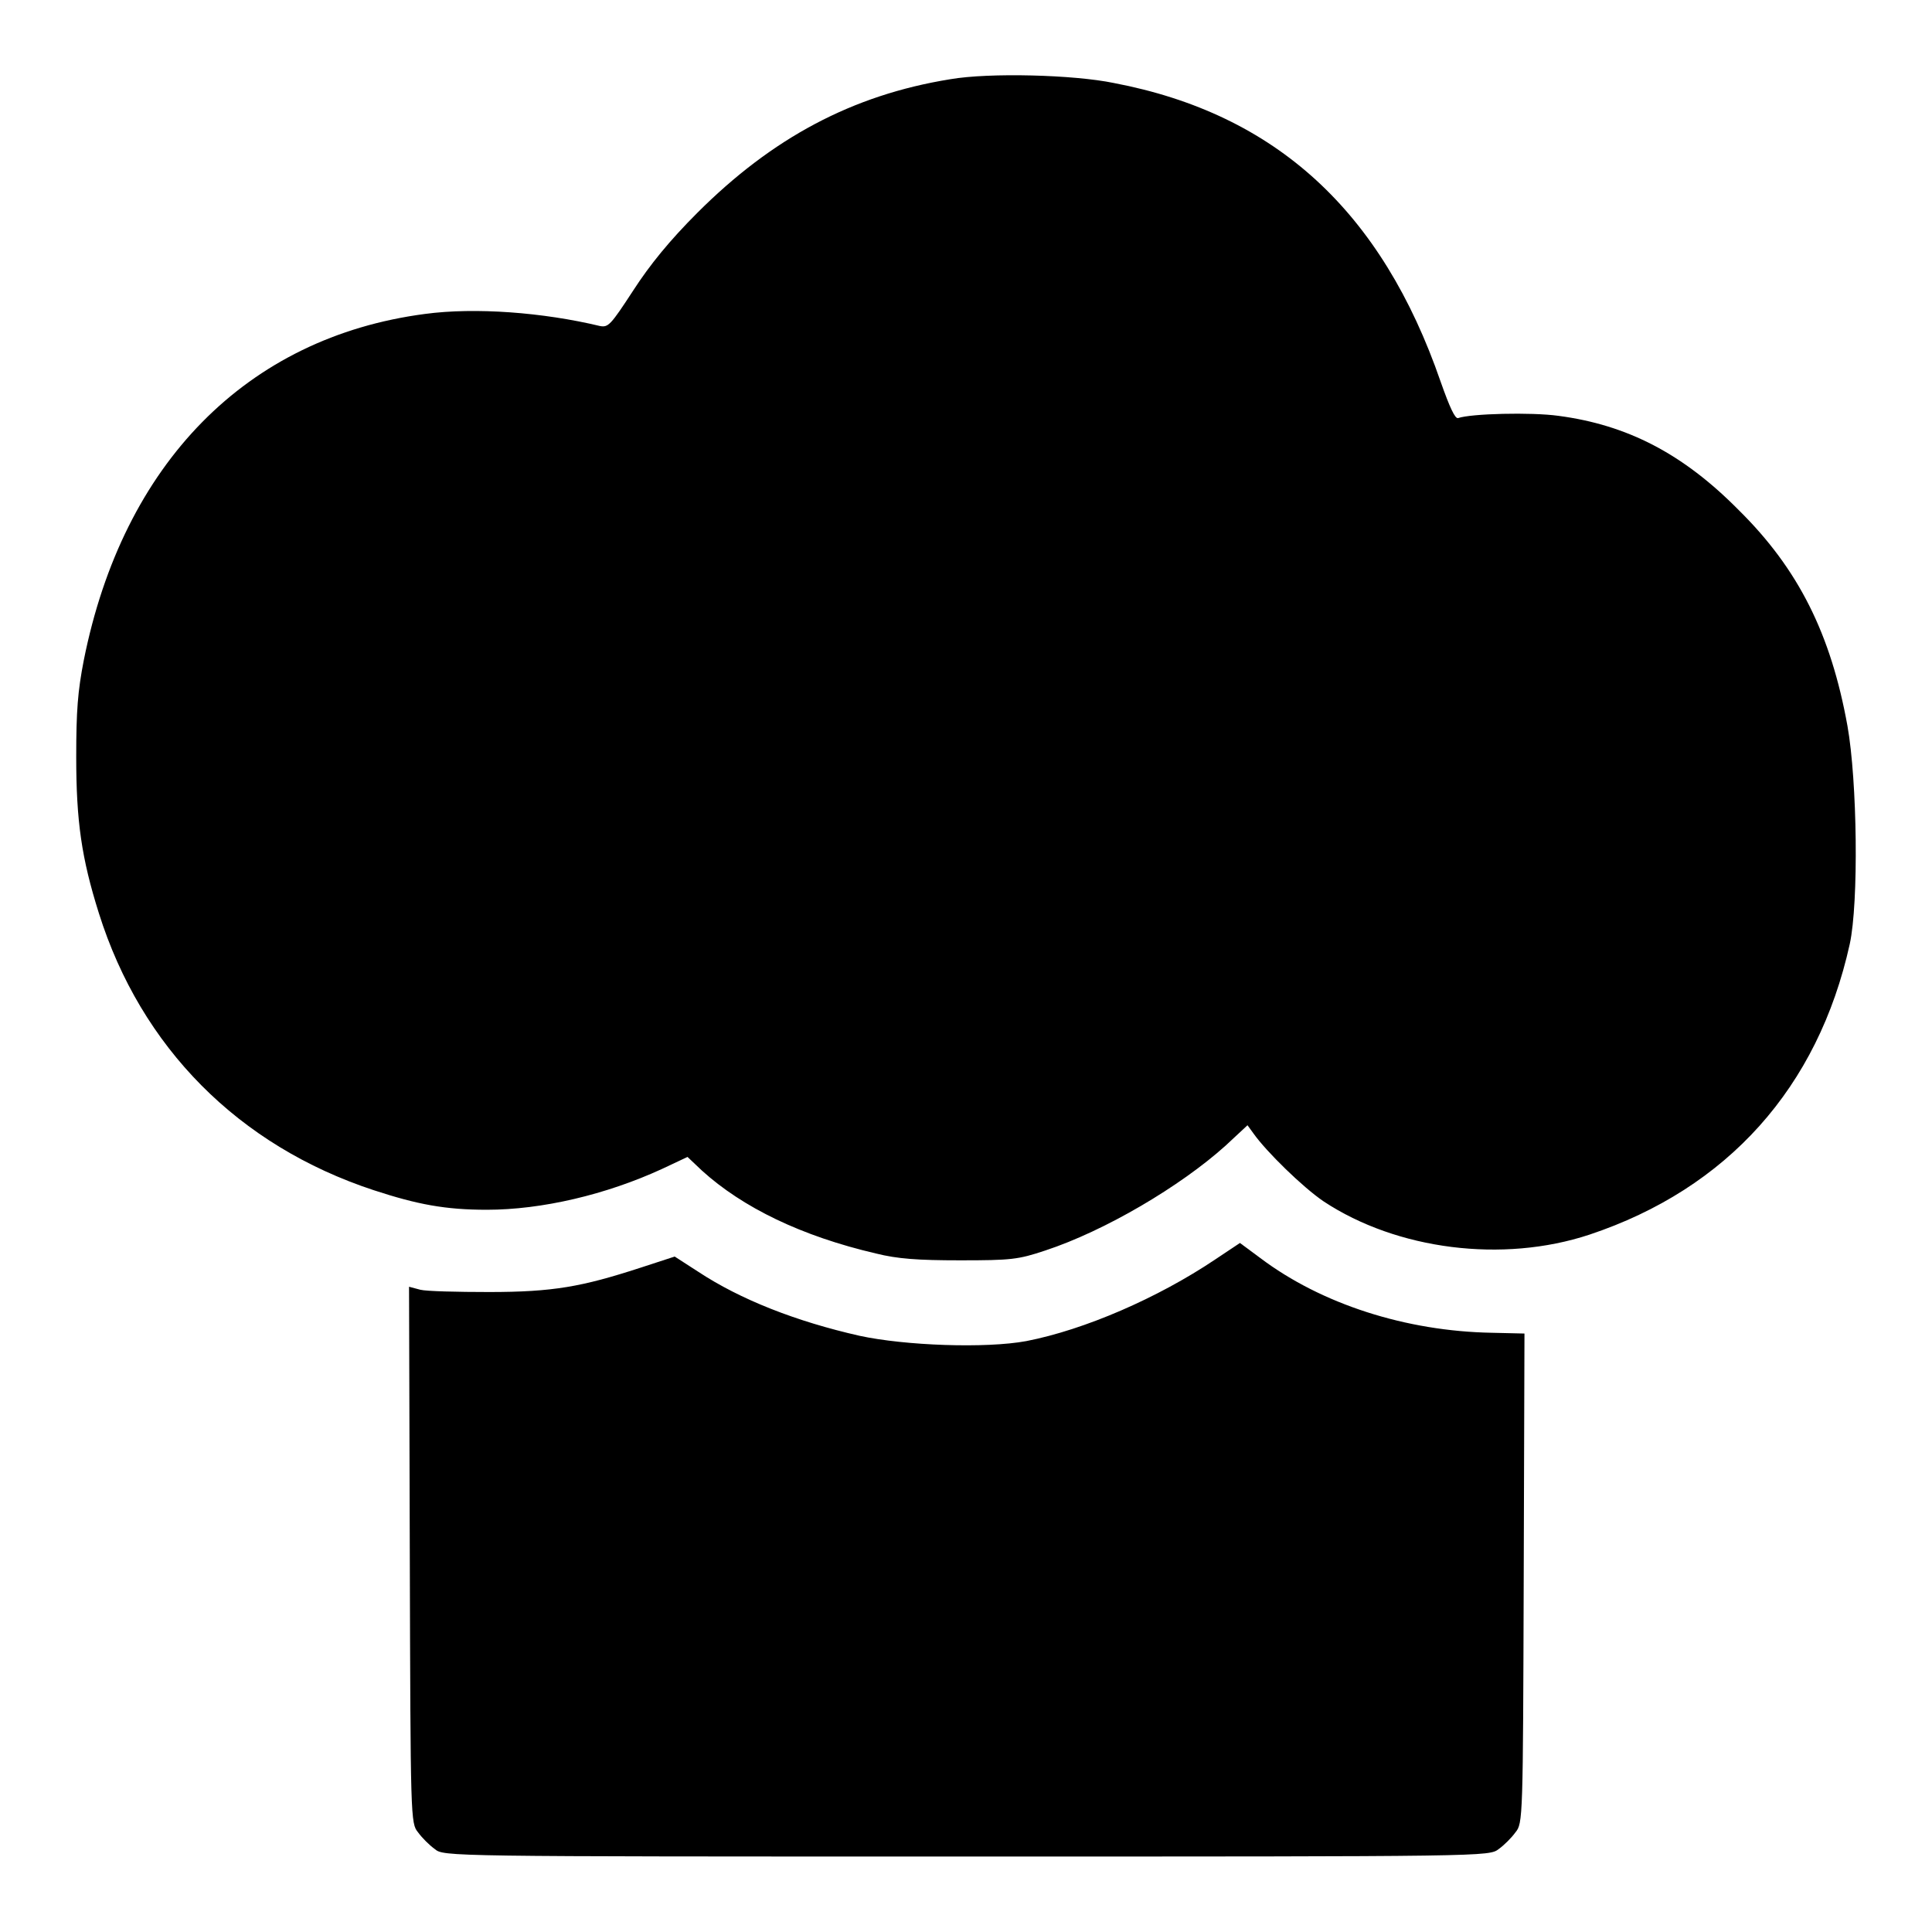
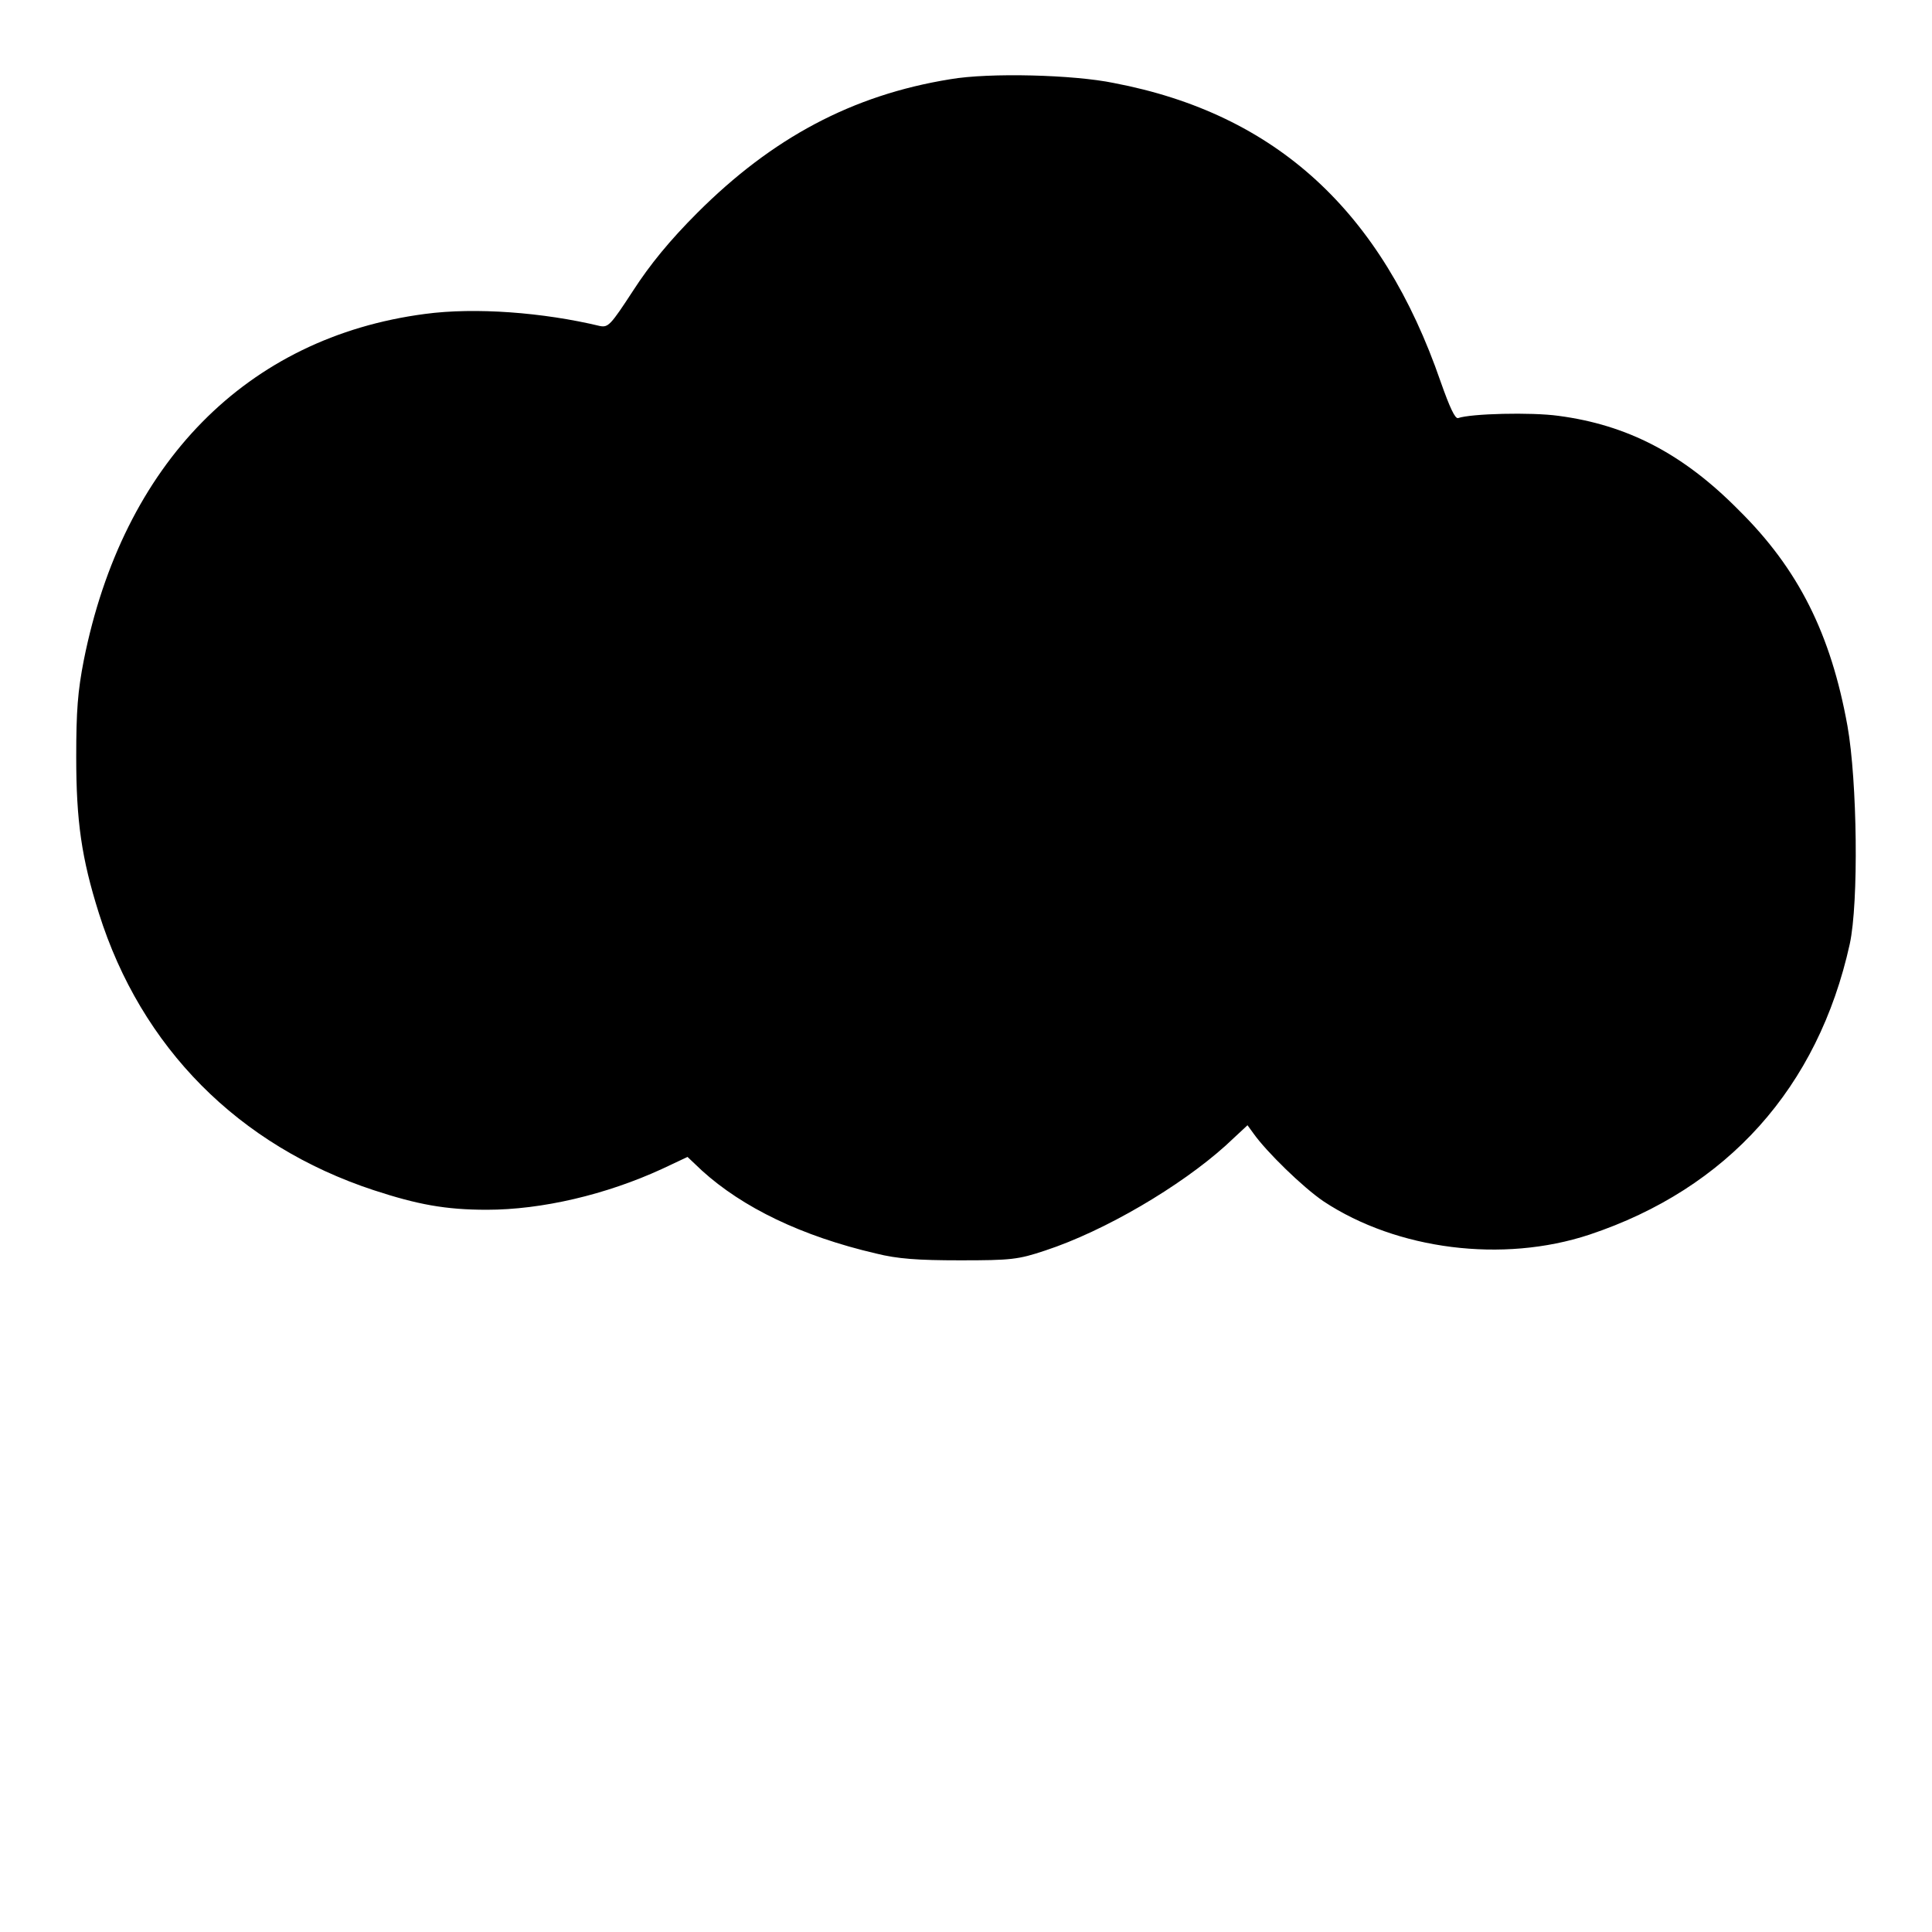
<svg xmlns="http://www.w3.org/2000/svg" version="1.1" x="0px" y="0px" viewBox="0 0 256 256" enable-background="new 0 0 256 256" xml:space="preserve">
  <g>
    <g>
      <g>
        <path fill="#000000" d="M125.9,10.5c-13,2.1-23.6,7.8-33.5,17.7c-3.7,3.7-6.3,6.9-8.5,10.3c-3,4.6-3.3,4.9-4.4,4.7c-7.5-1.8-16.5-2.5-23.2-1.6c-23.6,3.1-40,19.8-45.2,45.9c-0.8,4.1-1,6.7-1,12.8c0,8.5,0.7,13.4,3,20.7c5.6,17.8,18.5,30.8,36.4,36.7c5.8,1.9,9.5,2.6,15,2.6c7.3,0,15.8-2,23.2-5.4l3.4-1.6l1.9,1.8c5.4,4.9,13.2,8.7,23.1,11c2.8,0.7,5.5,0.9,11.1,0.9c6.8,0,7.7-0.1,11.3-1.3c7.9-2.6,17.9-8.5,23.9-13.9l2.9-2.7l0.8,1.1c1.7,2.4,6.5,7.1,9.3,9c9.7,6.4,23.7,8.2,35.2,4.4c18.3-6.1,30.3-19.5,34.5-38.5c1.2-5.5,1-21.6-0.3-28.9c-2.2-12.2-6.5-20.8-14.4-28.6c-7.4-7.5-14.8-11.3-23.9-12.5c-3.6-0.5-11.6-0.3-13.3,0.3c-0.4,0.1-1.1-1.4-2.3-4.8c-7.8-22.6-21.8-35.5-43.3-39.6C142.3,9.9,131.1,9.6,125.9,10.5z" />
-         <path fill="#000000" d="M161,166.9c-7.6,5.1-17.3,9.3-25,10.8c-5.4,1-16.1,0.6-22.1-0.7c-8.4-1.9-15.8-4.8-21.4-8.5l-3.1-2l-4.6,1.5c-7.7,2.5-11.5,3.2-20,3.2c-4.2,0-8.3-0.1-9.1-0.3l-1.5-0.4l0.1,35.5c0.1,35.1,0.1,35.6,1.1,36.8c0.5,0.7,1.5,1.7,2.2,2.2c1.2,1,1.3,1,70.5,1s69.2,0,70.5-1c0.7-0.5,1.7-1.5,2.2-2.2c1-1.2,1-1.8,1.1-33.7l0.1-32.4l-4.3-0.1c-11.4-0.2-22.6-3.8-30.7-9.9l-2.7-2L161,166.9z" />
      </g>
    </g>
  </g>
</svg>